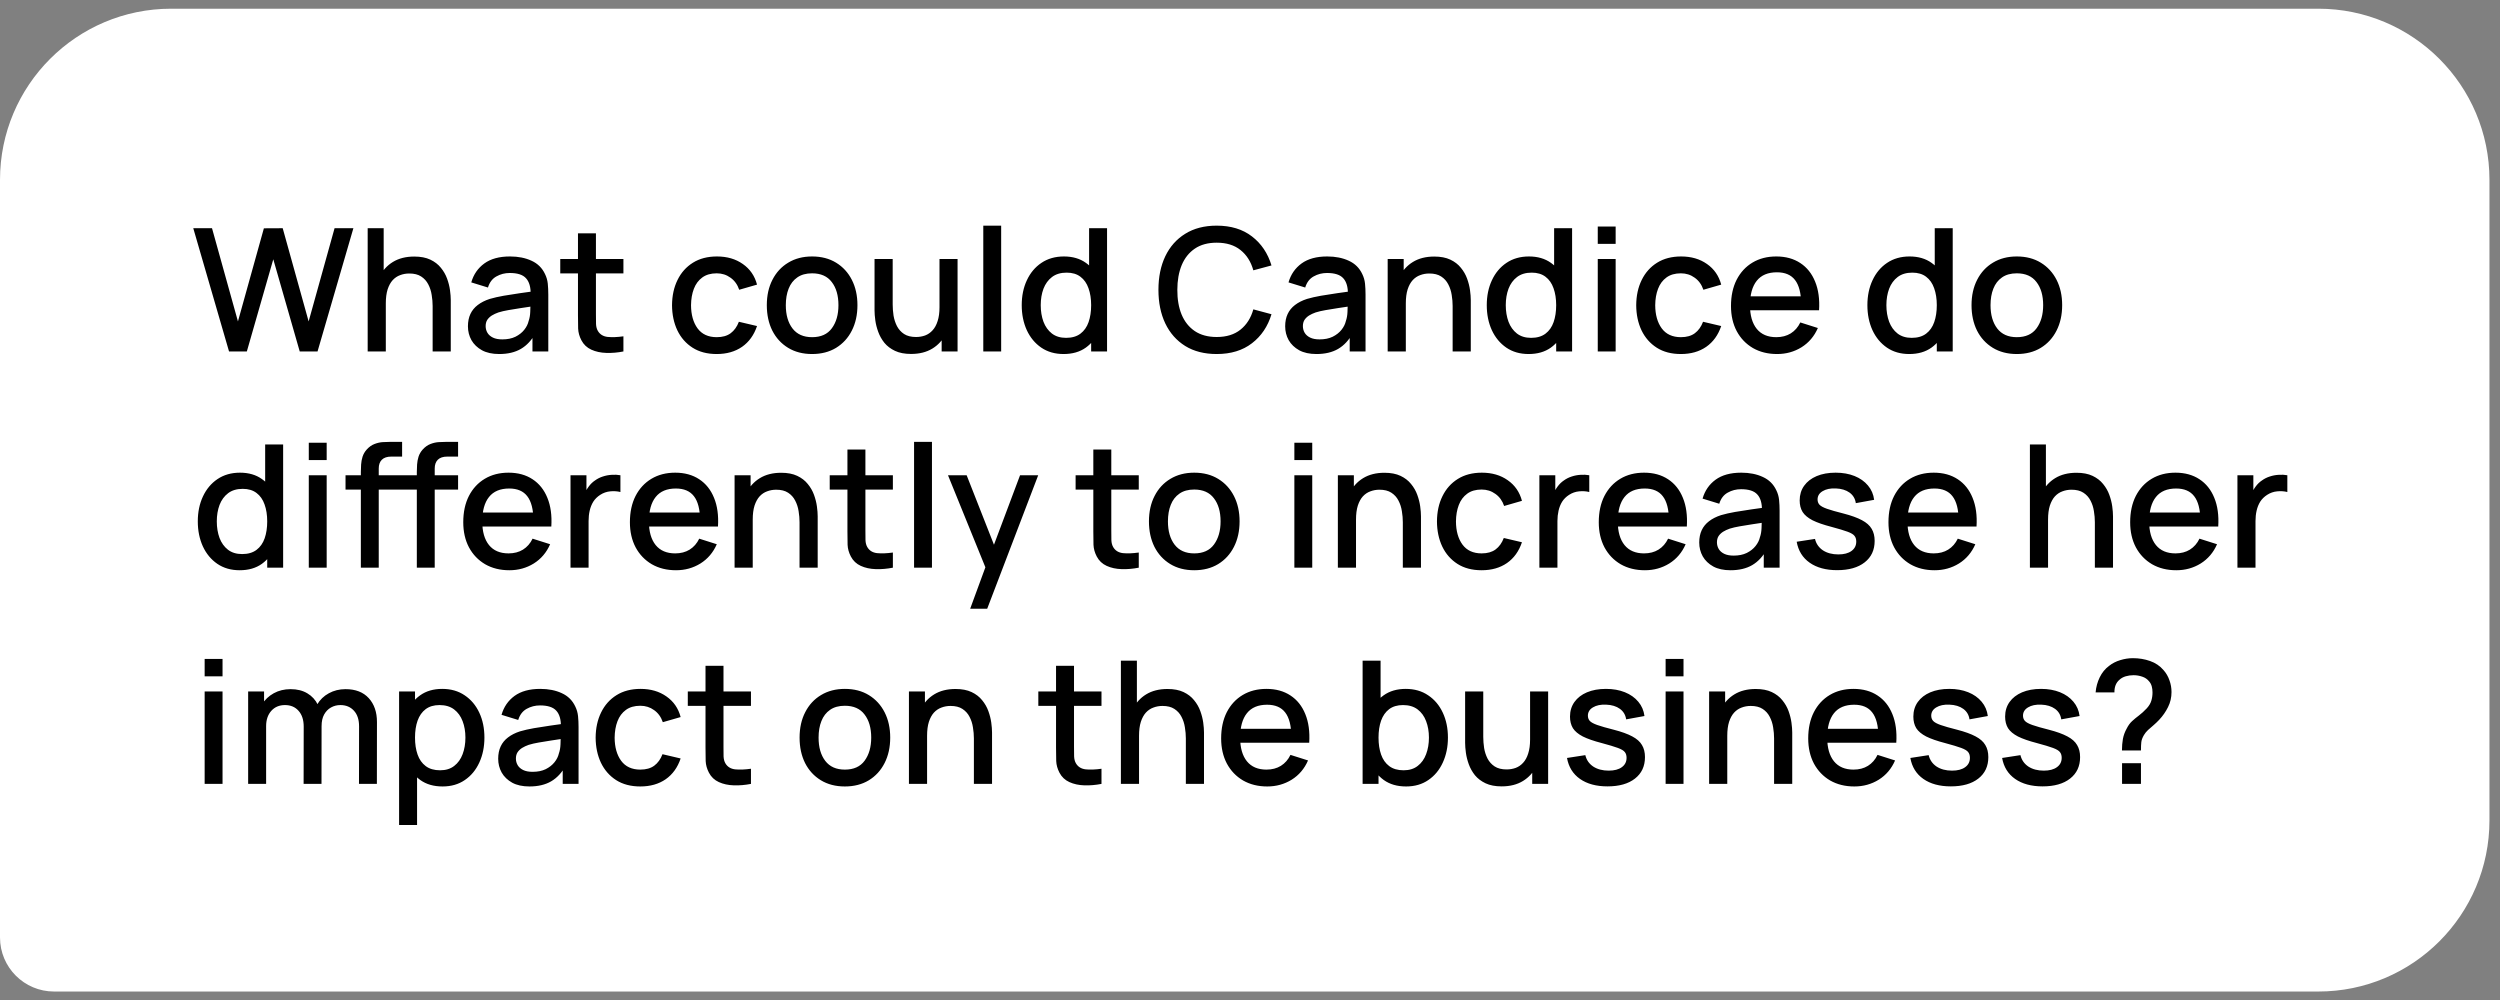
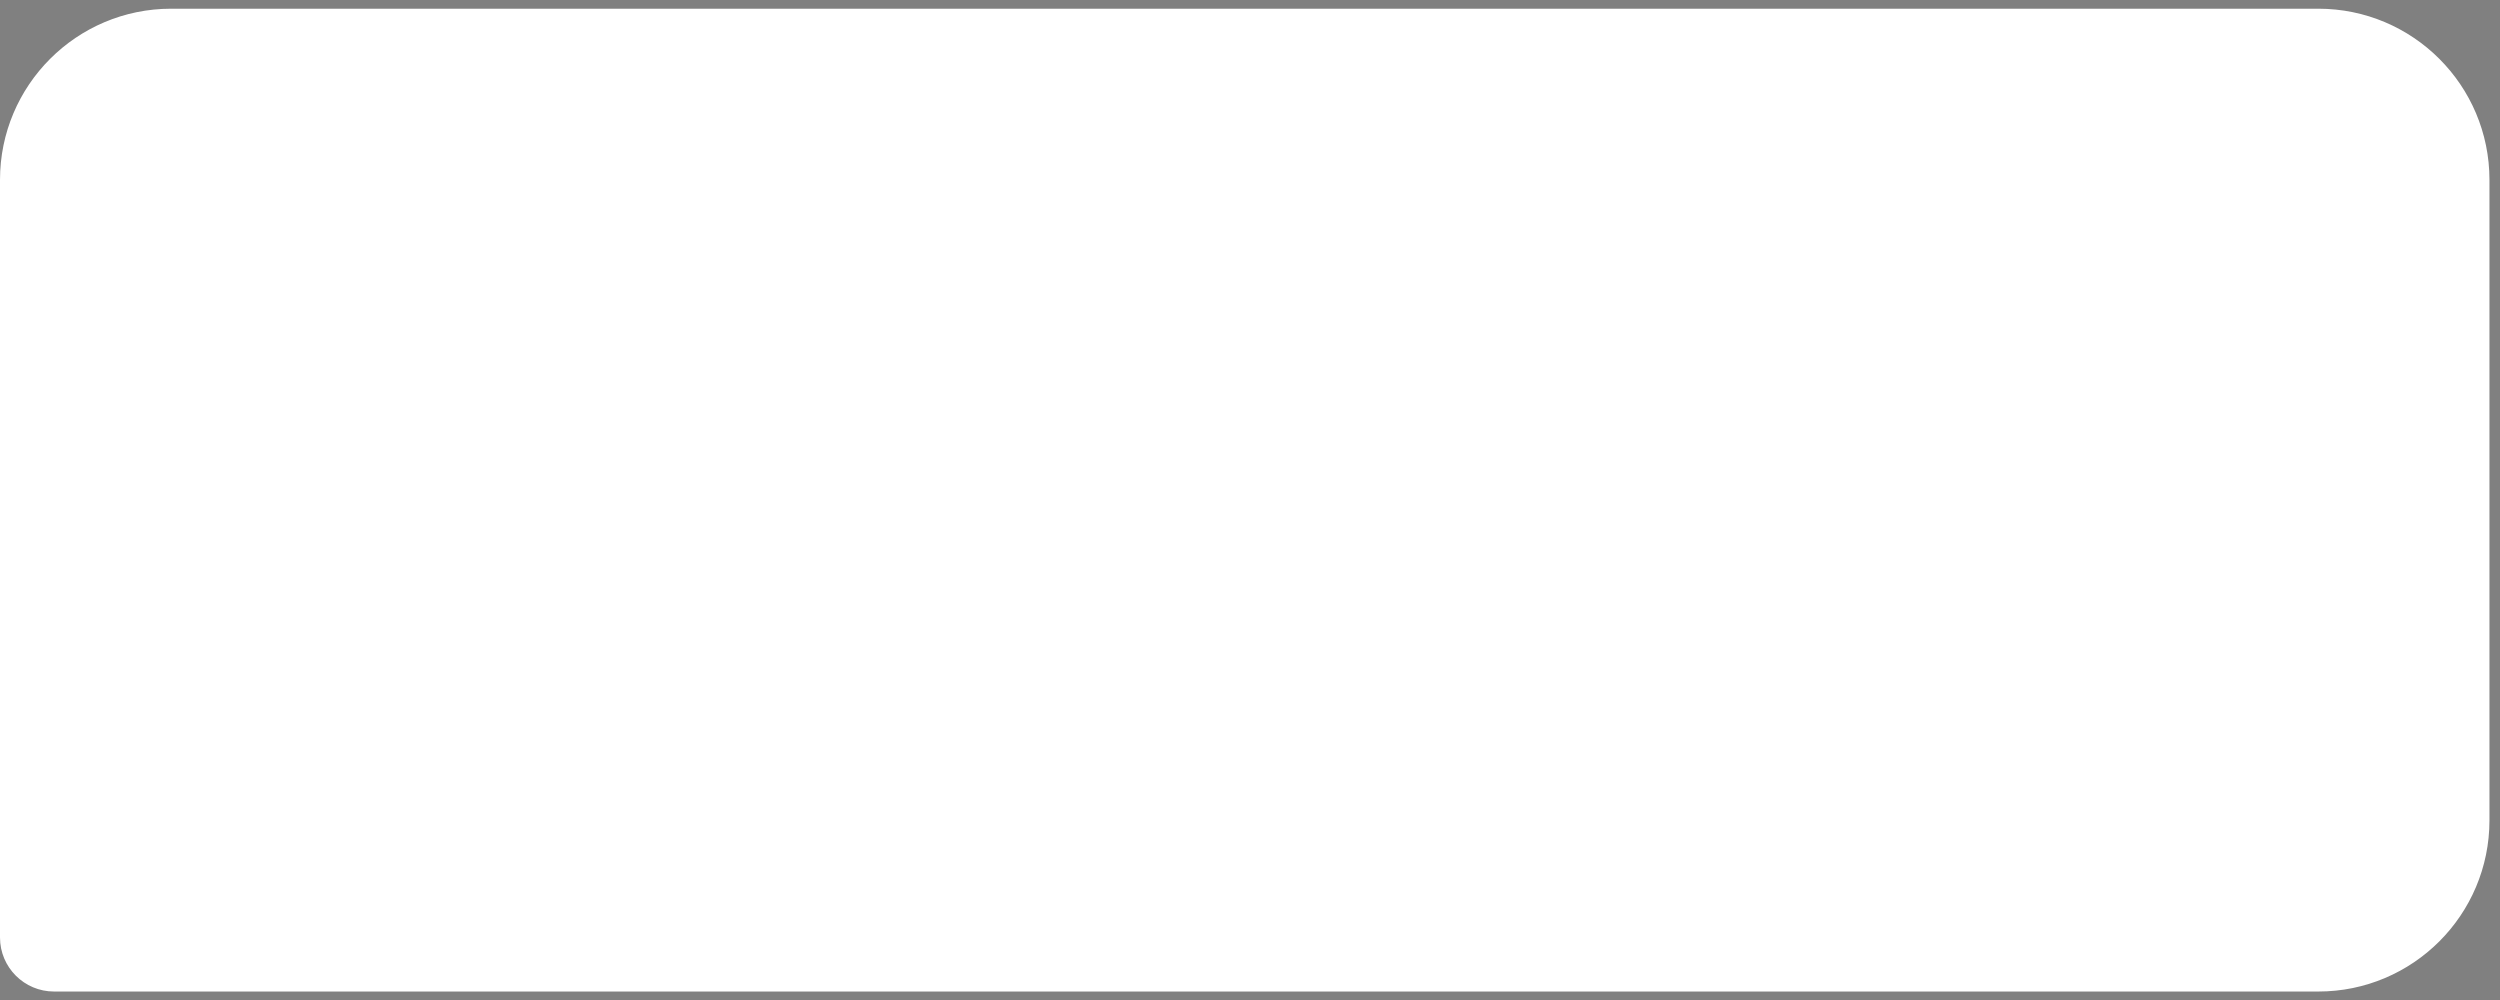
<svg xmlns="http://www.w3.org/2000/svg" width="185" height="74" viewBox="0 0 185 74" fill="none">
  <rect x="0" y="0" width="185" height="74" fill="#808080" stroke="none" />
  <path d="M0 13.311C0 6.315 5.671 0.644 12.667 0.644H171.553C178.549 0.644 184.22 6.315 184.22 13.311V60.706C184.22 67.702 178.549 73.373 171.553 73.373H4C1.791 73.373 0 71.582 0 69.373V13.311Z" fill="white" />
-   <path d="M16.949 26.008L14.302 16.888H15.689L17.608 23.785L19.527 16.895L20.92 16.888L22.839 23.785L24.758 16.888H26.151L23.498 26.008H22.18L20.223 19.187L18.266 26.008H16.949ZM32.015 26.008V22.645C32.015 22.379 31.991 22.107 31.945 21.828C31.903 21.545 31.818 21.284 31.692 21.043C31.569 20.802 31.394 20.608 31.166 20.46C30.942 20.312 30.649 20.239 30.286 20.239C30.049 20.239 29.825 20.279 29.614 20.359C29.403 20.435 29.217 20.559 29.057 20.733C28.901 20.906 28.776 21.134 28.683 21.417C28.595 21.7 28.55 22.044 28.55 22.449L27.727 22.139C27.727 21.518 27.843 20.971 28.075 20.498C28.308 20.021 28.641 19.65 29.076 19.384C29.511 19.118 30.037 18.985 30.653 18.985C31.126 18.985 31.523 19.061 31.844 19.213C32.164 19.365 32.424 19.565 32.623 19.814C32.825 20.059 32.979 20.327 33.085 20.619C33.191 20.91 33.262 21.195 33.3 21.474C33.338 21.752 33.357 21.997 33.357 22.208V26.008H32.015ZM27.208 26.008V16.888H28.392V21.809H28.55V26.008H27.208ZM36.939 26.198C36.432 26.198 36.008 26.105 35.666 25.92C35.324 25.73 35.064 25.48 34.887 25.172C34.714 24.86 34.627 24.518 34.627 24.146C34.627 23.8 34.688 23.496 34.811 23.234C34.933 22.973 35.115 22.751 35.355 22.569C35.596 22.384 35.892 22.234 36.242 22.12C36.546 22.031 36.89 21.953 37.274 21.885C37.658 21.818 38.062 21.754 38.484 21.695C38.91 21.636 39.333 21.577 39.751 21.518L39.269 21.784C39.278 21.248 39.164 20.851 38.927 20.593C38.695 20.331 38.294 20.201 37.724 20.201C37.365 20.201 37.036 20.285 36.736 20.454C36.436 20.619 36.227 20.893 36.109 21.277L34.874 20.897C35.043 20.31 35.364 19.844 35.837 19.498C36.314 19.151 36.947 18.978 37.737 18.978C38.349 18.978 38.881 19.084 39.333 19.295C39.789 19.502 40.122 19.831 40.333 20.283C40.443 20.507 40.511 20.743 40.536 20.992C40.561 21.241 40.574 21.509 40.574 21.797V26.008H39.402V24.444L39.63 24.647C39.347 25.17 38.986 25.561 38.547 25.818C38.112 26.072 37.576 26.198 36.939 26.198ZM37.173 25.115C37.549 25.115 37.872 25.05 38.142 24.919C38.412 24.784 38.63 24.613 38.794 24.406C38.959 24.199 39.067 23.984 39.117 23.76C39.189 23.557 39.229 23.329 39.238 23.076C39.25 22.823 39.257 22.62 39.257 22.468L39.687 22.626C39.269 22.69 38.889 22.747 38.547 22.797C38.205 22.848 37.895 22.899 37.616 22.949C37.342 22.996 37.097 23.053 36.882 23.12C36.7 23.184 36.538 23.26 36.394 23.348C36.255 23.437 36.143 23.545 36.058 23.671C35.978 23.798 35.938 23.952 35.938 24.134C35.938 24.311 35.982 24.476 36.071 24.628C36.16 24.775 36.295 24.894 36.476 24.982C36.658 25.071 36.89 25.115 37.173 25.115ZM46.133 26.008C45.702 26.093 45.28 26.129 44.866 26.116C44.452 26.103 44.083 26.023 43.758 25.875C43.432 25.727 43.188 25.495 43.023 25.179C42.875 24.896 42.795 24.609 42.782 24.317C42.774 24.022 42.77 23.688 42.77 23.317V17.268H44.099V23.253C44.099 23.528 44.102 23.766 44.106 23.969C44.114 24.172 44.159 24.343 44.239 24.482C44.391 24.744 44.632 24.894 44.961 24.932C45.294 24.965 45.685 24.951 46.133 24.887V26.008ZM41.459 20.232V19.168H46.133V20.232H41.459ZM53.036 26.198C52.336 26.198 51.74 26.042 51.251 25.73C50.761 25.417 50.385 24.989 50.123 24.444C49.866 23.899 49.735 23.281 49.73 22.588C49.735 21.883 49.87 21.26 50.136 20.72C50.402 20.175 50.782 19.749 51.276 19.441C51.77 19.132 52.363 18.978 53.056 18.978C53.803 18.978 54.44 19.164 54.968 19.536C55.5 19.907 55.851 20.416 56.02 21.062L54.702 21.442C54.571 21.058 54.356 20.76 54.056 20.549C53.761 20.334 53.421 20.226 53.036 20.226C52.602 20.226 52.245 20.329 51.966 20.536C51.688 20.739 51.481 21.018 51.346 21.372C51.21 21.727 51.141 22.132 51.136 22.588C51.141 23.293 51.301 23.863 51.618 24.298C51.939 24.733 52.412 24.951 53.036 24.951C53.463 24.951 53.807 24.854 54.069 24.659C54.335 24.461 54.538 24.178 54.677 23.811L56.02 24.127C55.796 24.794 55.426 25.307 54.911 25.666C54.396 26.021 53.771 26.198 53.036 26.198ZM60.094 26.198C59.41 26.198 58.817 26.044 58.315 25.736C57.812 25.428 57.424 25.003 57.15 24.463C56.879 23.918 56.744 23.291 56.744 22.582C56.744 21.868 56.883 21.241 57.162 20.701C57.441 20.156 57.831 19.734 58.334 19.434C58.836 19.13 59.423 18.978 60.094 18.978C60.779 18.978 61.372 19.132 61.874 19.441C62.377 19.749 62.765 20.173 63.039 20.714C63.314 21.254 63.451 21.877 63.451 22.582C63.451 23.296 63.312 23.925 63.033 24.469C62.759 25.01 62.37 25.434 61.868 25.742C61.365 26.046 60.774 26.198 60.094 26.198ZM60.094 24.951C60.749 24.951 61.237 24.731 61.557 24.292C61.883 23.849 62.045 23.279 62.045 22.582C62.045 21.868 61.88 21.298 61.551 20.872C61.226 20.441 60.74 20.226 60.094 20.226C59.651 20.226 59.286 20.327 58.999 20.53C58.712 20.728 58.498 21.005 58.359 21.36C58.22 21.71 58.15 22.117 58.15 22.582C58.15 23.3 58.315 23.874 58.644 24.305C58.974 24.735 59.457 24.951 60.094 24.951ZM67.421 26.192C66.948 26.192 66.551 26.116 66.23 25.964C65.909 25.812 65.647 25.613 65.445 25.369C65.246 25.119 65.094 24.849 64.989 24.558C64.883 24.267 64.811 23.982 64.773 23.703C64.735 23.424 64.716 23.179 64.716 22.968V19.168H66.059V22.531C66.059 22.797 66.08 23.072 66.122 23.355C66.169 23.633 66.253 23.893 66.376 24.134C66.502 24.374 66.677 24.569 66.901 24.716C67.129 24.864 67.425 24.938 67.788 24.938C68.024 24.938 68.248 24.9 68.459 24.824C68.67 24.744 68.854 24.617 69.01 24.444C69.171 24.271 69.295 24.043 69.384 23.76C69.477 23.477 69.523 23.133 69.523 22.728L70.347 23.038C70.347 23.659 70.231 24.207 69.998 24.685C69.766 25.157 69.433 25.527 68.998 25.793C68.563 26.059 68.037 26.192 67.421 26.192ZM69.682 26.008V24.032H69.523V19.168H70.86V26.008H69.682ZM72.763 26.008V16.698H74.086V26.008H72.763ZM78.705 26.198C78.068 26.198 77.517 26.04 77.052 25.723C76.592 25.407 76.235 24.976 75.982 24.431C75.733 23.882 75.608 23.266 75.608 22.582C75.608 21.894 75.735 21.279 75.988 20.739C76.241 20.194 76.6 19.766 77.065 19.453C77.533 19.137 78.089 18.978 78.731 18.978C79.376 18.978 79.919 19.137 80.358 19.453C80.802 19.766 81.135 20.194 81.359 20.739C81.587 21.284 81.701 21.898 81.701 22.582C81.701 23.266 81.587 23.88 81.359 24.425C81.131 24.97 80.795 25.402 80.352 25.723C79.909 26.04 79.36 26.198 78.705 26.198ZM78.889 25.001C79.324 25.001 79.678 24.898 79.953 24.691C80.227 24.484 80.428 24.199 80.555 23.836C80.681 23.473 80.745 23.055 80.745 22.582C80.745 22.109 80.679 21.691 80.548 21.328C80.421 20.965 80.223 20.682 79.953 20.479C79.687 20.277 79.347 20.175 78.933 20.175C78.494 20.175 78.133 20.283 77.85 20.498C77.567 20.714 77.356 21.003 77.217 21.366C77.082 21.729 77.014 22.134 77.014 22.582C77.014 23.034 77.082 23.443 77.217 23.811C77.356 24.174 77.563 24.463 77.837 24.678C78.116 24.894 78.467 25.001 78.889 25.001ZM80.745 26.008V21.087H80.593V16.888H81.922V26.008H80.745ZM90.037 26.198C89.125 26.198 88.348 26 87.706 25.603C87.064 25.202 86.572 24.645 86.23 23.931C85.892 23.217 85.724 22.39 85.724 21.448C85.724 20.507 85.892 19.679 86.23 18.966C86.572 18.252 87.064 17.697 87.706 17.3C88.348 16.899 89.125 16.698 90.037 16.698C91.088 16.698 91.958 16.964 92.646 17.496C93.338 18.028 93.82 18.744 94.09 19.643L92.747 20.004C92.57 19.367 92.253 18.866 91.797 18.503C91.346 18.14 90.759 17.959 90.037 17.959C89.391 17.959 88.852 18.104 88.422 18.396C87.991 18.687 87.666 19.094 87.446 19.618C87.231 20.142 87.123 20.752 87.123 21.448C87.119 22.145 87.225 22.755 87.44 23.279C87.659 23.802 87.985 24.21 88.415 24.501C88.85 24.792 89.391 24.938 90.037 24.938C90.759 24.938 91.346 24.756 91.797 24.393C92.253 24.026 92.57 23.526 92.747 22.892L94.09 23.253C93.82 24.153 93.338 24.868 92.646 25.4C91.958 25.932 91.088 26.198 90.037 26.198ZM97.415 26.198C96.908 26.198 96.484 26.105 96.142 25.92C95.8 25.73 95.54 25.48 95.363 25.172C95.189 24.86 95.103 24.518 95.103 24.146C95.103 23.8 95.164 23.496 95.287 23.234C95.409 22.973 95.591 22.751 95.831 22.569C96.072 22.384 96.368 22.234 96.718 22.12C97.022 22.031 97.366 21.953 97.75 21.885C98.135 21.818 98.538 21.754 98.96 21.695C99.386 21.636 99.809 21.577 100.227 21.518L99.745 21.784C99.754 21.248 99.64 20.851 99.403 20.593C99.171 20.331 98.77 20.201 98.2 20.201C97.841 20.201 97.512 20.285 97.212 20.454C96.912 20.619 96.703 20.893 96.585 21.277L95.35 20.897C95.519 20.31 95.84 19.844 96.313 19.498C96.79 19.151 97.423 18.978 98.213 18.978C98.825 18.978 99.357 19.084 99.809 19.295C100.265 19.502 100.598 19.831 100.809 20.283C100.919 20.507 100.987 20.743 101.012 20.992C101.037 21.241 101.05 21.509 101.05 21.797V26.008H99.878V24.444L100.106 24.647C99.823 25.17 99.462 25.561 99.023 25.818C98.588 26.072 98.052 26.198 97.415 26.198ZM97.649 25.115C98.025 25.115 98.348 25.05 98.618 24.919C98.888 24.784 99.106 24.613 99.27 24.406C99.435 24.199 99.543 23.984 99.593 23.76C99.665 23.557 99.705 23.329 99.714 23.076C99.726 22.823 99.733 22.62 99.733 22.468L100.163 22.626C99.745 22.69 99.365 22.747 99.023 22.797C98.681 22.848 98.371 22.899 98.092 22.949C97.818 22.996 97.573 23.053 97.358 23.12C97.176 23.184 97.013 23.26 96.87 23.348C96.731 23.437 96.619 23.545 96.534 23.671C96.454 23.798 96.414 23.952 96.414 24.134C96.414 24.311 96.458 24.476 96.547 24.628C96.636 24.775 96.771 24.894 96.952 24.982C97.134 25.071 97.366 25.115 97.649 25.115ZM107.495 26.008V22.645C107.495 22.379 107.472 22.107 107.426 21.828C107.383 21.545 107.299 21.284 107.172 21.043C107.05 20.802 106.875 20.608 106.647 20.46C106.423 20.312 106.129 20.239 105.766 20.239C105.53 20.239 105.306 20.279 105.095 20.359C104.884 20.435 104.698 20.559 104.538 20.733C104.381 20.906 104.257 21.134 104.164 21.417C104.075 21.7 104.031 22.044 104.031 22.449L103.208 22.139C103.208 21.518 103.324 20.971 103.556 20.498C103.788 20.021 104.122 19.65 104.557 19.384C104.991 19.118 105.517 18.985 106.134 18.985C106.606 18.985 107.003 19.061 107.324 19.213C107.645 19.365 107.905 19.565 108.103 19.814C108.306 20.059 108.46 20.327 108.566 20.619C108.671 20.91 108.743 21.195 108.781 21.474C108.819 21.752 108.838 21.997 108.838 22.208V26.008H107.495ZM102.688 26.008V19.168H103.873V21.144H104.031V26.008H102.688ZM113.118 26.198C112.48 26.198 111.929 26.04 111.465 25.723C111.005 25.407 110.648 24.976 110.395 24.431C110.145 23.882 110.021 23.266 110.021 22.582C110.021 21.894 110.148 21.279 110.401 20.739C110.654 20.194 111.013 19.766 111.478 19.453C111.946 19.137 112.502 18.978 113.143 18.978C113.789 18.978 114.332 19.137 114.771 19.453C115.214 19.766 115.548 20.194 115.772 20.739C116 21.284 116.114 21.898 116.114 22.582C116.114 23.266 116 23.88 115.772 24.425C115.544 24.97 115.208 25.402 114.765 25.723C114.321 26.04 113.772 26.198 113.118 26.198ZM113.302 25.001C113.737 25.001 114.091 24.898 114.366 24.691C114.64 24.484 114.841 24.199 114.967 23.836C115.094 23.473 115.157 23.055 115.157 22.582C115.157 22.109 115.092 21.691 114.961 21.328C114.834 20.965 114.636 20.682 114.366 20.479C114.1 20.277 113.76 20.175 113.346 20.175C112.907 20.175 112.546 20.283 112.263 20.498C111.98 20.714 111.769 21.003 111.63 21.366C111.495 21.729 111.427 22.134 111.427 22.582C111.427 23.034 111.495 23.443 111.63 23.811C111.769 24.174 111.976 24.463 112.25 24.678C112.529 24.894 112.879 25.001 113.302 25.001ZM115.157 26.008V21.087H115.005V16.888H116.335V26.008H115.157ZM118.234 18.047V16.762H119.558V18.047H118.234ZM118.234 26.008V19.168H119.558V26.008H118.234ZM124.386 26.198C123.685 26.198 123.089 26.042 122.6 25.73C122.11 25.417 121.734 24.989 121.472 24.444C121.215 23.899 121.084 23.281 121.08 22.588C121.084 21.883 121.219 21.26 121.485 20.72C121.751 20.175 122.131 19.749 122.625 19.441C123.119 19.132 123.712 18.978 124.405 18.978C125.152 18.978 125.789 19.164 126.317 19.536C126.849 19.907 127.2 20.416 127.369 21.062L126.051 21.442C125.92 21.058 125.705 20.76 125.405 20.549C125.11 20.334 124.77 20.226 124.386 20.226C123.951 20.226 123.594 20.329 123.315 20.536C123.037 20.739 122.83 21.018 122.695 21.372C122.559 21.727 122.49 22.132 122.486 22.588C122.49 23.293 122.65 23.863 122.967 24.298C123.288 24.733 123.761 24.951 124.386 24.951C124.812 24.951 125.156 24.854 125.418 24.659C125.684 24.461 125.887 24.178 126.026 23.811L127.369 24.127C127.145 24.794 126.775 25.307 126.26 25.666C125.745 26.021 125.12 26.198 124.386 26.198ZM131.507 26.198C130.827 26.198 130.23 26.05 129.715 25.755C129.204 25.455 128.805 25.039 128.518 24.507C128.235 23.971 128.093 23.35 128.093 22.645C128.093 21.898 128.233 21.25 128.511 20.701C128.794 20.152 129.187 19.728 129.689 19.428C130.192 19.128 130.776 18.978 131.444 18.978C132.14 18.978 132.733 19.141 133.223 19.466C133.713 19.787 134.078 20.245 134.319 20.84C134.564 21.436 134.661 22.143 134.61 22.962H133.287V22.481C133.278 21.687 133.126 21.1 132.831 20.72C132.539 20.34 132.094 20.15 131.494 20.15C130.831 20.15 130.333 20.359 130 20.777C129.666 21.195 129.499 21.799 129.499 22.588C129.499 23.34 129.666 23.922 130 24.336C130.333 24.746 130.814 24.951 131.444 24.951C131.857 24.951 132.214 24.858 132.514 24.672C132.818 24.482 133.054 24.212 133.223 23.861L134.522 24.273C134.256 24.885 133.852 25.36 133.312 25.698C132.771 26.032 132.17 26.198 131.507 26.198ZM129.069 22.962V21.93H133.952V22.962H129.069ZM141.284 26.198C140.646 26.198 140.095 26.04 139.631 25.723C139.171 25.407 138.814 24.976 138.561 24.431C138.312 23.882 138.187 23.266 138.187 22.582C138.187 21.894 138.314 21.279 138.567 20.739C138.82 20.194 139.179 19.766 139.644 19.453C140.112 19.137 140.668 18.978 141.309 18.978C141.955 18.978 142.498 19.137 142.937 19.453C143.38 19.766 143.714 20.194 143.938 20.739C144.166 21.284 144.28 21.898 144.28 22.582C144.28 23.266 144.166 23.88 143.938 24.425C143.71 24.97 143.374 25.402 142.931 25.723C142.487 26.04 141.938 26.198 141.284 26.198ZM141.468 25.001C141.903 25.001 142.257 24.898 142.532 24.691C142.806 24.484 143.007 24.199 143.133 23.836C143.26 23.473 143.323 23.055 143.323 22.582C143.323 22.109 143.258 21.691 143.127 21.328C143 20.965 142.802 20.682 142.532 20.479C142.266 20.277 141.926 20.175 141.512 20.175C141.073 20.175 140.712 20.283 140.429 20.498C140.146 20.714 139.935 21.003 139.796 21.366C139.661 21.729 139.593 22.134 139.593 22.582C139.593 23.034 139.661 23.443 139.796 23.811C139.935 24.174 140.142 24.463 140.416 24.678C140.695 24.894 141.045 25.001 141.468 25.001ZM143.323 26.008V21.087H143.171V16.888H144.501V26.008H143.323ZM149.244 26.198C148.56 26.198 147.967 26.044 147.464 25.736C146.962 25.428 146.573 25.003 146.299 24.463C146.029 23.918 145.893 23.291 145.893 22.582C145.893 21.868 146.033 21.241 146.311 20.701C146.59 20.156 146.981 19.734 147.483 19.434C147.986 19.13 148.572 18.978 149.244 18.978C149.928 18.978 150.521 19.132 151.023 19.441C151.526 19.749 151.914 20.173 152.189 20.714C152.463 21.254 152.6 21.877 152.6 22.582C152.6 23.296 152.461 23.925 152.182 24.469C151.908 25.01 151.52 25.434 151.017 25.742C150.515 26.046 149.924 26.198 149.244 26.198ZM149.244 24.951C149.898 24.951 150.386 24.731 150.707 24.292C151.032 23.849 151.194 23.279 151.194 22.582C151.194 21.868 151.03 21.298 150.7 20.872C150.375 20.441 149.89 20.226 149.244 20.226C148.8 20.226 148.435 20.327 148.148 20.53C147.861 20.728 147.648 21.005 147.508 21.36C147.369 21.71 147.299 22.117 147.299 22.582C147.299 23.3 147.464 23.874 147.793 24.305C148.123 24.735 148.606 24.951 149.244 24.951ZM17.734 42.198C17.097 42.198 16.546 42.04 16.081 41.723C15.621 41.407 15.264 40.976 15.011 40.431C14.762 39.882 14.637 39.266 14.637 38.582C14.637 37.894 14.764 37.279 15.017 36.739C15.271 36.194 15.63 35.766 16.094 35.453C16.563 35.137 17.118 34.978 17.76 34.978C18.406 34.978 18.948 35.137 19.387 35.453C19.831 35.766 20.164 36.194 20.388 36.739C20.616 37.284 20.73 37.898 20.73 38.582C20.73 39.266 20.616 39.88 20.388 40.425C20.16 40.97 19.824 41.402 19.381 41.723C18.938 42.04 18.389 42.198 17.734 42.198ZM17.918 41.001C18.353 41.001 18.707 40.898 18.982 40.691C19.256 40.484 19.457 40.199 19.584 39.836C19.71 39.473 19.774 39.055 19.774 38.582C19.774 38.109 19.708 37.691 19.577 37.328C19.451 36.965 19.252 36.682 18.982 36.479C18.716 36.277 18.376 36.175 17.962 36.175C17.523 36.175 17.162 36.283 16.879 36.498C16.596 36.714 16.385 37.003 16.246 37.366C16.111 37.729 16.043 38.134 16.043 38.582C16.043 39.034 16.111 39.443 16.246 39.811C16.385 40.174 16.592 40.463 16.867 40.678C17.145 40.894 17.496 41.001 17.918 41.001ZM19.774 42.008V37.087H19.622V32.888H20.952V42.008H19.774ZM22.85 34.047V32.762H24.174V34.047H22.85ZM22.85 42.008V35.168H24.174V42.008H22.85ZM26.703 42.008V34.928C26.703 34.755 26.709 34.571 26.722 34.377C26.735 34.178 26.77 33.984 26.83 33.794C26.893 33.6 26.996 33.422 27.14 33.262C27.313 33.072 27.503 32.937 27.71 32.857C27.917 32.776 28.122 32.73 28.324 32.717C28.531 32.705 28.721 32.698 28.894 32.698H29.756V33.788H28.958C28.645 33.788 28.411 33.866 28.255 34.022C28.103 34.174 28.027 34.391 28.027 34.674V42.008H26.703ZM25.569 36.232V35.168H29.756V36.232H25.569ZM30.845 42.008V34.928C30.845 34.755 30.851 34.571 30.864 34.377C30.877 34.178 30.913 33.984 30.972 33.794C31.035 33.6 31.138 33.422 31.282 33.262C31.455 33.072 31.645 32.937 31.852 32.857C32.059 32.776 32.264 32.73 32.466 32.717C32.673 32.705 32.863 32.698 33.036 32.698H33.898V33.788H33.1C32.787 33.788 32.553 33.866 32.397 34.022C32.245 34.174 32.169 34.391 32.169 34.674V42.008H30.845ZM29.711 36.232V35.168H33.898V36.232H29.711ZM37.694 42.198C37.014 42.198 36.417 42.05 35.902 41.755C35.391 41.455 34.992 41.039 34.705 40.507C34.422 39.971 34.281 39.35 34.281 38.645C34.281 37.898 34.42 37.25 34.699 36.701C34.981 36.152 35.374 35.728 35.877 35.428C36.379 35.128 36.964 34.978 37.631 34.978C38.328 34.978 38.921 35.141 39.411 35.466C39.9 35.787 40.266 36.245 40.506 36.84C40.751 37.436 40.848 38.143 40.798 38.962H39.474V38.481C39.465 37.687 39.313 37.1 39.018 36.72C38.727 36.34 38.281 36.15 37.682 36.15C37.019 36.15 36.52 36.359 36.187 36.777C35.853 37.195 35.687 37.799 35.687 38.588C35.687 39.34 35.853 39.922 36.187 40.336C36.52 40.746 37.002 40.951 37.631 40.951C38.045 40.951 38.401 40.858 38.701 40.672C39.005 40.482 39.242 40.212 39.411 39.861L40.709 40.273C40.443 40.885 40.04 41.36 39.499 41.698C38.959 42.032 38.357 42.198 37.694 42.198ZM35.256 38.962V37.93H40.139V38.962H35.256ZM42.218 42.008V35.168H43.397V36.828L43.232 36.612C43.316 36.393 43.426 36.192 43.561 36.011C43.696 35.825 43.852 35.673 44.03 35.555C44.203 35.428 44.395 35.331 44.606 35.263C44.822 35.191 45.041 35.149 45.265 35.137C45.489 35.12 45.704 35.13 45.911 35.168V36.41C45.687 36.35 45.438 36.334 45.163 36.359C44.893 36.384 44.644 36.471 44.416 36.619C44.201 36.758 44.03 36.927 43.903 37.125C43.781 37.324 43.692 37.545 43.637 37.79C43.582 38.031 43.555 38.286 43.555 38.557V42.008H42.218ZM50.027 42.198C49.347 42.198 48.75 42.05 48.235 41.755C47.724 41.455 47.325 41.039 47.038 40.507C46.755 39.971 46.613 39.35 46.613 38.645C46.613 37.898 46.753 37.25 47.031 36.701C47.314 36.152 47.707 35.728 48.209 35.428C48.712 35.128 49.297 34.978 49.964 34.978C50.66 34.978 51.254 35.141 51.743 35.466C52.233 35.787 52.598 36.245 52.839 36.84C53.084 37.436 53.181 38.143 53.13 38.962H51.807V38.481C51.798 37.687 51.646 37.1 51.351 36.72C51.059 36.34 50.614 36.15 50.014 36.15C49.351 36.15 48.853 36.359 48.52 36.777C48.186 37.195 48.019 37.799 48.019 38.588C48.019 39.34 48.186 39.922 48.52 40.336C48.853 40.746 49.334 40.951 49.964 40.951C50.377 40.951 50.734 40.858 51.034 40.672C51.338 40.482 51.574 40.212 51.743 39.861L53.042 40.273C52.776 40.885 52.372 41.36 51.832 41.698C51.291 42.032 50.69 42.198 50.027 42.198ZM47.589 38.962V37.93H52.472V38.962H47.589ZM59.166 42.008V38.645C59.166 38.379 59.143 38.107 59.097 37.828C59.054 37.545 58.97 37.284 58.843 37.043C58.721 36.802 58.546 36.608 58.318 36.46C58.094 36.312 57.8 36.239 57.437 36.239C57.201 36.239 56.977 36.279 56.766 36.359C56.555 36.435 56.369 36.559 56.209 36.733C56.053 36.906 55.928 37.134 55.835 37.417C55.746 37.7 55.702 38.044 55.702 38.449L54.879 38.139C54.879 37.518 54.995 36.971 55.227 36.498C55.459 36.021 55.793 35.65 56.228 35.384C56.663 35.118 57.188 34.985 57.805 34.985C58.278 34.985 58.675 35.061 58.995 35.213C59.316 35.365 59.576 35.565 59.774 35.814C59.977 36.059 60.131 36.327 60.237 36.619C60.342 36.91 60.414 37.195 60.452 37.474C60.49 37.752 60.509 37.997 60.509 38.208V42.008H59.166ZM54.359 42.008V35.168H55.544V37.144H55.702V42.008H54.359ZM66.073 42.008C65.642 42.093 65.22 42.129 64.806 42.116C64.392 42.103 64.023 42.023 63.698 41.875C63.373 41.727 63.128 41.495 62.963 41.179C62.815 40.896 62.735 40.609 62.722 40.317C62.714 40.022 62.71 39.688 62.71 39.317V33.268H64.04V39.253C64.04 39.528 64.042 39.766 64.046 39.969C64.054 40.172 64.099 40.343 64.179 40.482C64.331 40.744 64.572 40.894 64.901 40.932C65.235 40.965 65.625 40.951 66.073 40.887V42.008ZM61.399 36.232V35.168H66.073V36.232H61.399ZM67.641 42.008V32.698H68.965V42.008H67.641ZM71.792 45.048L73.115 41.445L73.134 42.509L70.151 35.168H71.532L73.761 40.837H73.356L75.484 35.168H76.827L73.052 45.048H71.792ZM84.269 42.008C83.838 42.093 83.416 42.129 83.002 42.116C82.588 42.103 82.219 42.023 81.894 41.875C81.569 41.727 81.324 41.495 81.159 41.179C81.011 40.896 80.931 40.609 80.918 40.317C80.91 40.022 80.906 39.688 80.906 39.317V33.268H82.236V39.253C82.236 39.528 82.238 39.766 82.242 39.969C82.25 40.172 82.295 40.343 82.375 40.482C82.527 40.744 82.768 40.894 83.097 40.932C83.431 40.965 83.821 40.951 84.269 40.887V42.008ZM79.595 36.232V35.168H84.269V36.232H79.595ZM88.372 42.198C87.688 42.198 87.095 42.044 86.592 41.736C86.09 41.428 85.701 41.003 85.427 40.463C85.157 39.918 85.022 39.291 85.022 38.582C85.022 37.868 85.161 37.241 85.439 36.701C85.718 36.156 86.109 35.734 86.611 35.434C87.114 35.13 87.701 34.978 88.372 34.978C89.056 34.978 89.649 35.132 90.152 35.441C90.654 35.749 91.042 36.173 91.317 36.714C91.591 37.254 91.729 37.877 91.729 38.582C91.729 39.295 91.589 39.925 91.311 40.469C91.036 41.01 90.648 41.434 90.145 41.742C89.643 42.046 89.052 42.198 88.372 42.198ZM88.372 40.951C89.026 40.951 89.514 40.731 89.835 40.292C90.16 39.849 90.323 39.279 90.323 38.582C90.323 37.868 90.158 37.298 89.829 36.872C89.503 36.441 89.018 36.226 88.372 36.226C87.929 36.226 87.563 36.327 87.276 36.53C86.989 36.728 86.776 37.005 86.636 37.36C86.497 37.71 86.427 38.117 86.427 38.582C86.427 39.3 86.592 39.874 86.921 40.305C87.251 40.735 87.734 40.951 88.372 40.951ZM95.783 34.047V32.762H97.106V34.047H95.783ZM95.783 42.008V35.168H97.106V42.008H95.783ZM103.809 42.008V38.645C103.809 38.379 103.786 38.107 103.739 37.828C103.697 37.545 103.613 37.284 103.486 37.043C103.364 36.802 103.188 36.608 102.96 36.46C102.737 36.312 102.443 36.239 102.08 36.239C101.844 36.239 101.62 36.279 101.409 36.359C101.198 36.435 101.012 36.559 100.851 36.733C100.695 36.906 100.571 37.134 100.478 37.417C100.389 37.7 100.345 38.044 100.345 38.449L99.521 38.139C99.521 37.518 99.638 36.971 99.87 36.498C100.102 36.021 100.435 35.65 100.87 35.384C101.305 35.118 101.831 34.985 102.447 34.985C102.92 34.985 103.317 35.061 103.638 35.213C103.959 35.365 104.219 35.565 104.417 35.814C104.62 36.059 104.774 36.327 104.879 36.619C104.985 36.91 105.057 37.195 105.095 37.474C105.133 37.752 105.152 37.997 105.152 38.208V42.008H103.809ZM99.002 42.008V35.168H100.186V37.144H100.345V42.008H99.002ZM109.641 42.198C108.94 42.198 108.345 42.042 107.855 41.73C107.365 41.417 106.989 40.989 106.727 40.444C106.47 39.899 106.339 39.281 106.335 38.588C106.339 37.883 106.474 37.26 106.74 36.72C107.006 36.175 107.386 35.749 107.88 35.441C108.374 35.132 108.967 34.978 109.66 34.978C110.407 34.978 111.045 35.164 111.572 35.536C112.104 35.907 112.455 36.416 112.624 37.062L111.306 37.442C111.176 37.058 110.96 36.76 110.66 36.549C110.365 36.334 110.025 36.226 109.641 36.226C109.206 36.226 108.849 36.329 108.57 36.536C108.292 36.739 108.085 37.018 107.95 37.372C107.815 37.727 107.745 38.132 107.741 38.588C107.745 39.293 107.905 39.863 108.222 40.298C108.543 40.733 109.016 40.951 109.641 40.951C110.067 40.951 110.411 40.853 110.673 40.659C110.939 40.461 111.142 40.178 111.281 39.811L112.624 40.127C112.4 40.794 112.031 41.307 111.515 41.666C111 42.021 110.375 42.198 109.641 42.198ZM113.914 42.008V35.168H115.092V36.828L114.927 36.612C115.012 36.393 115.122 36.192 115.257 36.011C115.392 35.825 115.548 35.673 115.725 35.555C115.898 35.428 116.091 35.331 116.302 35.263C116.517 35.191 116.737 35.149 116.96 35.137C117.184 35.12 117.399 35.13 117.606 35.168V36.41C117.383 36.35 117.133 36.334 116.859 36.359C116.589 36.384 116.34 36.471 116.112 36.619C115.896 36.758 115.725 36.927 115.599 37.125C115.476 37.324 115.388 37.545 115.333 37.79C115.278 38.031 115.25 38.286 115.25 38.557V42.008H113.914ZM121.722 42.198C121.043 42.198 120.445 42.05 119.93 41.755C119.419 41.455 119.02 41.039 118.733 40.507C118.45 39.971 118.309 39.35 118.309 38.645C118.309 37.898 118.448 37.25 118.727 36.701C119.01 36.152 119.402 35.728 119.905 35.428C120.407 35.128 120.992 34.978 121.659 34.978C122.356 34.978 122.949 35.141 123.439 35.466C123.929 35.787 124.294 36.245 124.534 36.84C124.779 37.436 124.876 38.143 124.826 38.962H123.502V38.481C123.494 37.687 123.342 37.1 123.046 36.72C122.755 36.34 122.309 36.15 121.71 36.15C121.047 36.15 120.549 36.359 120.215 36.777C119.882 37.195 119.715 37.799 119.715 38.588C119.715 39.34 119.882 39.922 120.215 40.336C120.549 40.746 121.03 40.951 121.659 40.951C122.073 40.951 122.43 40.858 122.729 40.672C123.033 40.482 123.27 40.212 123.439 39.861L124.737 40.273C124.471 40.885 124.068 41.36 123.527 41.698C122.987 42.032 122.385 42.198 121.722 42.198ZM119.284 38.962V37.93H124.167V38.962H119.284ZM128.055 42.198C127.548 42.198 127.124 42.105 126.782 41.92C126.44 41.73 126.18 41.48 126.003 41.172C125.83 40.86 125.743 40.518 125.743 40.146C125.743 39.8 125.804 39.496 125.927 39.234C126.049 38.972 126.231 38.751 126.471 38.569C126.712 38.383 127.008 38.234 127.358 38.12C127.662 38.031 128.006 37.953 128.39 37.885C128.775 37.818 129.178 37.754 129.6 37.695C130.026 37.636 130.449 37.577 130.867 37.518L130.385 37.784C130.394 37.248 130.28 36.851 130.043 36.593C129.811 36.331 129.41 36.201 128.84 36.201C128.481 36.201 128.152 36.285 127.852 36.454C127.552 36.619 127.343 36.893 127.225 37.277L125.99 36.897C126.159 36.31 126.48 35.844 126.953 35.498C127.43 35.151 128.063 34.978 128.853 34.978C129.465 34.978 129.997 35.084 130.449 35.295C130.905 35.502 131.238 35.831 131.449 36.283C131.559 36.507 131.627 36.743 131.652 36.992C131.677 37.241 131.69 37.51 131.69 37.797V42.008H130.518V40.444L130.746 40.647C130.463 41.17 130.102 41.561 129.663 41.818C129.228 42.072 128.692 42.198 128.055 42.198ZM128.289 41.115C128.665 41.115 128.988 41.05 129.258 40.919C129.528 40.784 129.746 40.613 129.91 40.406C130.075 40.199 130.183 39.984 130.233 39.76C130.305 39.557 130.345 39.329 130.354 39.076C130.366 38.823 130.373 38.62 130.373 38.468L130.803 38.626C130.385 38.69 130.005 38.747 129.663 38.797C129.321 38.848 129.011 38.899 128.732 38.949C128.458 38.996 128.213 39.053 127.998 39.12C127.816 39.184 127.654 39.26 127.51 39.348C127.371 39.437 127.259 39.545 127.174 39.671C127.094 39.798 127.054 39.952 127.054 40.134C127.054 40.311 127.098 40.476 127.187 40.628C127.276 40.775 127.411 40.894 127.592 40.982C127.774 41.071 128.006 41.115 128.289 41.115ZM135.95 42.192C135.118 42.192 134.441 42.008 133.917 41.641C133.394 41.274 133.073 40.756 132.955 40.089L134.31 39.88C134.394 40.235 134.589 40.516 134.893 40.723C135.201 40.925 135.583 41.027 136.039 41.027C136.453 41.027 136.776 40.942 137.008 40.773C137.244 40.604 137.363 40.372 137.363 40.077C137.363 39.904 137.32 39.764 137.236 39.659C137.156 39.549 136.985 39.445 136.723 39.348C136.461 39.251 136.062 39.131 135.526 38.987C134.939 38.835 134.472 38.673 134.126 38.5C133.784 38.322 133.539 38.117 133.392 37.885C133.248 37.649 133.176 37.364 133.176 37.03C133.176 36.617 133.286 36.255 133.506 35.947C133.725 35.639 134.033 35.401 134.43 35.232C134.831 35.063 135.3 34.978 135.836 34.978C136.36 34.978 136.826 35.061 137.236 35.225C137.645 35.39 137.977 35.624 138.23 35.928C138.484 36.228 138.636 36.581 138.686 36.986L137.331 37.233C137.284 36.904 137.13 36.644 136.869 36.454C136.607 36.264 136.267 36.16 135.849 36.144C135.448 36.127 135.123 36.194 134.874 36.346C134.624 36.494 134.5 36.699 134.5 36.961C134.5 37.113 134.546 37.241 134.639 37.347C134.736 37.453 134.922 37.554 135.197 37.651C135.471 37.748 135.876 37.864 136.413 37.999C136.987 38.147 137.443 38.312 137.781 38.493C138.118 38.671 138.359 38.884 138.503 39.133C138.65 39.378 138.724 39.675 138.724 40.026C138.724 40.702 138.477 41.231 137.983 41.616C137.493 42 136.816 42.192 135.95 42.192ZM143.159 42.198C142.48 42.198 141.882 42.05 141.367 41.755C140.856 41.455 140.457 41.039 140.17 40.507C139.887 39.971 139.746 39.35 139.746 38.645C139.746 37.898 139.885 37.25 140.164 36.701C140.447 36.152 140.839 35.728 141.342 35.428C141.844 35.128 142.429 34.978 143.096 34.978C143.793 34.978 144.386 35.141 144.876 35.466C145.365 35.787 145.731 36.245 145.971 36.84C146.216 37.436 146.313 38.143 146.263 38.962H144.939V38.481C144.931 37.687 144.779 37.1 144.483 36.72C144.192 36.34 143.746 36.15 143.147 36.15C142.484 36.15 141.986 36.359 141.652 36.777C141.318 37.195 141.152 37.799 141.152 38.588C141.152 39.34 141.318 39.922 141.652 40.336C141.986 40.746 142.467 40.951 143.096 40.951C143.51 40.951 143.867 40.858 144.166 40.672C144.47 40.482 144.707 40.212 144.876 39.861L146.174 40.273C145.908 40.885 145.505 41.36 144.964 41.698C144.424 42.032 143.822 42.198 143.159 42.198ZM140.721 38.962V37.93H145.604V38.962H140.721ZM155.02 42.008V38.645C155.02 38.379 154.997 38.107 154.95 37.828C154.908 37.545 154.824 37.284 154.697 37.043C154.575 36.802 154.399 36.608 154.171 36.46C153.948 36.312 153.654 36.239 153.291 36.239C153.055 36.239 152.831 36.279 152.62 36.359C152.409 36.435 152.223 36.559 152.062 36.733C151.906 36.906 151.782 37.134 151.689 37.417C151.6 37.7 151.556 38.044 151.556 38.449L150.732 38.139C150.732 37.518 150.848 36.971 151.081 36.498C151.313 36.021 151.647 35.65 152.081 35.384C152.516 35.118 153.042 34.985 153.658 34.985C154.131 34.985 154.528 35.061 154.849 35.213C155.17 35.365 155.43 35.565 155.628 35.814C155.831 36.059 155.985 36.327 156.09 36.619C156.196 36.91 156.268 37.195 156.306 37.474C156.344 37.752 156.363 37.997 156.363 38.208V42.008H155.02ZM150.213 42.008V32.888H151.397V37.809H151.556V42.008H150.213ZM161.046 42.198C160.366 42.198 159.769 42.05 159.254 41.755C158.743 41.455 158.344 41.039 158.057 40.507C157.774 39.971 157.632 39.35 157.632 38.645C157.632 37.898 157.772 37.25 158.05 36.701C158.333 36.152 158.726 35.728 159.228 35.428C159.731 35.128 160.316 34.978 160.983 34.978C161.679 34.978 162.273 35.141 162.762 35.466C163.252 35.787 163.617 36.245 163.858 36.84C164.103 37.436 164.2 38.143 164.149 38.962H162.826V38.481C162.817 37.687 162.665 37.1 162.37 36.72C162.078 36.34 161.633 36.15 161.033 36.15C160.37 36.15 159.872 36.359 159.539 36.777C159.205 37.195 159.038 37.799 159.038 38.588C159.038 39.34 159.205 39.922 159.539 40.336C159.872 40.746 160.354 40.951 160.983 40.951C161.396 40.951 161.753 40.858 162.053 40.672C162.357 40.482 162.593 40.212 162.762 39.861L164.061 40.273C163.795 40.885 163.391 41.36 162.851 41.698C162.311 42.032 161.709 42.198 161.046 42.198ZM158.608 38.962V37.93H163.491V38.962H158.608ZM165.57 42.008V35.168H166.748V36.828L166.584 36.612C166.668 36.393 166.778 36.192 166.913 36.011C167.048 35.825 167.204 35.673 167.382 35.555C167.555 35.428 167.747 35.331 167.958 35.263C168.173 35.191 168.393 35.149 168.617 35.137C168.84 35.12 169.056 35.13 169.263 35.168V36.41C169.039 36.35 168.79 36.334 168.515 36.359C168.245 36.384 167.996 36.471 167.768 36.619C167.553 36.758 167.382 36.927 167.255 37.125C167.133 37.324 167.044 37.545 166.989 37.79C166.934 38.031 166.907 38.286 166.907 38.557V42.008H165.57ZM15.144 50.047V48.762H16.468V50.047H15.144ZM15.144 58.008V51.168H16.468V58.008H15.144ZM26.565 58.008L26.571 53.746C26.571 53.252 26.445 52.868 26.191 52.593C25.938 52.315 25.604 52.175 25.191 52.175C24.937 52.175 24.705 52.234 24.494 52.353C24.287 52.467 24.118 52.64 23.987 52.872C23.86 53.1 23.797 53.387 23.797 53.733L23.157 53.41C23.149 52.929 23.25 52.507 23.462 52.144C23.677 51.781 23.968 51.5 24.335 51.301C24.703 51.099 25.114 50.997 25.57 50.997C26.309 50.997 26.881 51.219 27.287 51.662C27.692 52.106 27.895 52.695 27.895 53.429L27.889 58.008H26.565ZM18.363 58.008V51.168H19.541V53.144H19.693V58.008H18.363ZM22.467 58.008L22.474 53.771C22.474 53.273 22.347 52.883 22.093 52.6C21.844 52.317 21.509 52.175 21.087 52.175C20.669 52.175 20.331 52.319 20.073 52.606C19.82 52.893 19.693 53.269 19.693 53.733L19.06 53.328C19.06 52.88 19.168 52.481 19.383 52.131C19.598 51.781 19.89 51.504 20.257 51.301C20.624 51.099 21.04 50.997 21.505 50.997C21.99 50.997 22.404 51.101 22.746 51.308C23.088 51.51 23.348 51.795 23.525 52.163C23.706 52.53 23.797 52.956 23.797 53.442L23.791 58.008H22.467ZM32.751 58.198C32.096 58.198 31.547 58.04 31.104 57.723C30.66 57.402 30.325 56.97 30.097 56.425C29.869 55.88 29.755 55.266 29.755 54.582C29.755 53.898 29.867 53.284 30.09 52.739C30.319 52.194 30.652 51.766 31.091 51.453C31.535 51.137 32.079 50.978 32.725 50.978C33.367 50.978 33.92 51.137 34.385 51.453C34.853 51.766 35.214 52.194 35.468 52.739C35.721 53.279 35.847 53.894 35.847 54.582C35.847 55.266 35.721 55.882 35.468 56.431C35.218 56.976 34.862 57.407 34.397 57.723C33.937 58.04 33.388 58.198 32.751 58.198ZM29.533 61.048V51.168H30.711V56.089H30.863V61.048H29.533ZM32.567 57.001C32.989 57.001 33.337 56.894 33.612 56.678C33.891 56.463 34.097 56.174 34.233 55.811C34.372 55.443 34.441 55.034 34.441 54.582C34.441 54.134 34.372 53.729 34.233 53.366C34.097 53.003 33.888 52.714 33.605 52.498C33.323 52.283 32.962 52.175 32.523 52.175C32.109 52.175 31.767 52.277 31.497 52.479C31.23 52.682 31.032 52.965 30.901 53.328C30.774 53.691 30.711 54.109 30.711 54.582C30.711 55.055 30.774 55.473 30.901 55.836C31.028 56.199 31.228 56.484 31.503 56.691C31.777 56.898 32.132 57.001 32.567 57.001ZM39.178 58.198C38.671 58.198 38.246 58.105 37.904 57.92C37.562 57.73 37.303 57.48 37.126 57.172C36.952 56.86 36.866 56.518 36.866 56.146C36.866 55.8 36.927 55.496 37.05 55.234C37.172 54.972 37.353 54.751 37.594 54.569C37.835 54.383 38.13 54.234 38.481 54.12C38.785 54.031 39.129 53.953 39.513 53.885C39.897 53.818 40.301 53.754 40.723 53.695C41.149 53.636 41.572 53.577 41.989 53.518L41.508 53.784C41.517 53.248 41.403 52.851 41.166 52.593C40.934 52.331 40.533 52.201 39.963 52.201C39.604 52.201 39.275 52.285 38.975 52.454C38.675 52.619 38.466 52.893 38.348 53.277L37.113 52.897C37.282 52.31 37.603 51.844 38.075 51.498C38.553 51.151 39.186 50.978 39.975 50.978C40.588 50.978 41.12 51.084 41.572 51.295C42.028 51.502 42.361 51.831 42.572 52.283C42.682 52.507 42.749 52.743 42.775 52.992C42.8 53.241 42.813 53.51 42.813 53.797V58.008H41.641V56.444L41.869 56.647C41.586 57.17 41.225 57.561 40.786 57.818C40.351 58.072 39.815 58.198 39.178 58.198ZM39.412 57.115C39.788 57.115 40.111 57.05 40.381 56.919C40.651 56.784 40.868 56.613 41.033 56.406C41.198 56.199 41.306 55.984 41.356 55.76C41.428 55.557 41.468 55.329 41.477 55.076C41.489 54.823 41.495 54.62 41.495 54.468L41.926 54.626C41.508 54.69 41.128 54.747 40.786 54.797C40.444 54.848 40.134 54.899 39.855 54.949C39.581 54.996 39.336 55.053 39.12 55.12C38.939 55.184 38.776 55.26 38.633 55.348C38.493 55.437 38.382 55.545 38.297 55.671C38.217 55.798 38.177 55.952 38.177 56.134C38.177 56.311 38.221 56.476 38.31 56.628C38.398 56.775 38.534 56.894 38.715 56.982C38.897 57.071 39.129 57.115 39.412 57.115ZM47.383 58.198C46.683 58.198 46.087 58.042 45.597 57.73C45.108 57.417 44.732 56.989 44.47 56.444C44.213 55.899 44.082 55.281 44.077 54.588C44.082 53.883 44.217 53.26 44.483 52.72C44.749 52.175 45.129 51.749 45.623 51.441C46.117 51.132 46.71 50.978 47.403 50.978C48.15 50.978 48.787 51.164 49.315 51.536C49.847 51.907 50.198 52.416 50.367 53.062L49.049 53.442C48.918 53.058 48.703 52.76 48.403 52.549C48.108 52.334 47.768 52.226 47.383 52.226C46.949 52.226 46.592 52.329 46.313 52.536C46.035 52.739 45.828 53.018 45.693 53.372C45.557 53.727 45.488 54.132 45.483 54.588C45.488 55.293 45.648 55.863 45.965 56.298C46.286 56.733 46.759 56.951 47.383 56.951C47.81 56.951 48.154 56.853 48.416 56.659C48.682 56.461 48.885 56.178 49.024 55.811L50.367 56.127C50.143 56.794 49.773 57.307 49.258 57.666C48.743 58.021 48.118 58.198 47.383 58.198ZM55.571 58.008C55.14 58.093 54.718 58.129 54.304 58.116C53.89 58.103 53.521 58.023 53.196 57.875C52.871 57.727 52.626 57.495 52.461 57.179C52.313 56.896 52.233 56.609 52.22 56.317C52.212 56.022 52.208 55.688 52.208 55.317V49.268H53.538V55.253C53.538 55.528 53.54 55.766 53.544 55.969C53.553 56.172 53.597 56.343 53.677 56.482C53.829 56.744 54.07 56.894 54.399 56.932C54.733 56.965 55.123 56.951 55.571 56.887V58.008ZM50.897 52.232V51.168H55.571V52.232H50.897ZM62.519 58.198C61.835 58.198 61.242 58.044 60.739 57.736C60.237 57.428 59.848 57.003 59.574 56.463C59.304 55.918 59.169 55.291 59.169 54.582C59.169 53.868 59.308 53.241 59.587 52.701C59.865 52.156 60.256 51.734 60.758 51.434C61.261 51.13 61.848 50.978 62.519 50.978C63.203 50.978 63.796 51.132 64.299 51.441C64.801 51.749 65.189 52.173 65.464 52.714C65.738 53.254 65.876 53.877 65.876 54.582C65.876 55.295 65.736 55.925 65.458 56.469C65.183 57.01 64.795 57.434 64.292 57.742C63.79 58.046 63.199 58.198 62.519 58.198ZM62.519 56.951C63.173 56.951 63.661 56.731 63.982 56.292C64.307 55.849 64.47 55.279 64.47 54.582C64.47 53.868 64.305 53.298 63.976 52.872C63.651 52.441 63.165 52.226 62.519 52.226C62.076 52.226 61.71 52.327 61.423 52.53C61.136 52.728 60.923 53.005 60.784 53.36C60.644 53.71 60.575 54.117 60.575 54.582C60.575 55.3 60.739 55.874 61.069 56.305C61.398 56.735 61.881 56.951 62.519 56.951ZM72.068 58.008V54.645C72.068 54.379 72.045 54.107 71.998 53.828C71.956 53.545 71.872 53.284 71.745 53.043C71.623 52.802 71.447 52.608 71.219 52.46C70.996 52.312 70.702 52.239 70.339 52.239C70.103 52.239 69.879 52.279 69.668 52.359C69.457 52.435 69.271 52.559 69.11 52.733C68.954 52.906 68.83 53.134 68.737 53.417C68.648 53.7 68.604 54.044 68.604 54.449L67.78 54.139C67.78 53.518 67.897 52.971 68.129 52.498C68.361 52.021 68.695 51.65 69.129 51.384C69.564 51.118 70.09 50.985 70.706 50.985C71.179 50.985 71.576 51.061 71.897 51.213C72.218 51.365 72.478 51.565 72.676 51.814C72.879 52.059 73.033 52.327 73.138 52.619C73.244 52.91 73.316 53.195 73.354 53.474C73.392 53.752 73.411 53.997 73.411 54.208V58.008H72.068ZM67.261 58.008V51.168H68.445V53.144H68.604V58.008H67.261ZM81.51 58.008C81.079 58.093 80.657 58.129 80.243 58.116C79.83 58.103 79.46 58.023 79.135 57.875C78.81 57.727 78.565 57.495 78.4 57.179C78.253 56.896 78.172 56.609 78.16 56.317C78.151 56.022 78.147 55.688 78.147 55.317V49.268H79.477V55.253C79.477 55.528 79.479 55.766 79.484 55.969C79.492 56.172 79.536 56.343 79.617 56.482C79.769 56.744 80.009 56.894 80.338 56.932C80.672 56.965 81.063 56.951 81.51 56.887V58.008ZM76.836 52.232V51.168H81.51V52.232H76.836ZM87.753 58.008V54.645C87.753 54.379 87.73 54.107 87.683 53.828C87.641 53.545 87.557 53.284 87.43 53.043C87.308 52.802 87.132 52.608 86.904 52.46C86.68 52.312 86.387 52.239 86.024 52.239C85.787 52.239 85.564 52.279 85.353 52.359C85.141 52.435 84.956 52.559 84.795 52.733C84.639 52.906 84.514 53.134 84.422 53.417C84.333 53.7 84.289 54.044 84.289 54.449L83.465 54.139C83.465 53.518 83.581 52.971 83.814 52.498C84.046 52.021 84.379 51.65 84.814 51.384C85.249 51.118 85.775 50.985 86.391 50.985C86.864 50.985 87.261 51.061 87.582 51.213C87.903 51.365 88.163 51.565 88.361 51.814C88.564 52.059 88.718 52.327 88.823 52.619C88.929 52.91 89.001 53.195 89.039 53.474C89.077 53.752 89.096 53.997 89.096 54.208V58.008H87.753ZM82.946 58.008V48.888H84.13V53.809H84.289V58.008H82.946ZM93.779 58.198C93.099 58.198 92.502 58.05 91.987 57.755C91.476 57.455 91.077 57.039 90.79 56.507C90.507 55.971 90.365 55.35 90.365 54.645C90.365 53.898 90.505 53.25 90.783 52.701C91.066 52.152 91.459 51.728 91.961 51.428C92.464 51.128 93.049 50.978 93.716 50.978C94.412 50.978 95.005 51.141 95.495 51.466C95.985 51.787 96.35 52.245 96.591 52.84C96.836 53.436 96.933 54.143 96.882 54.962H95.559V54.481C95.55 53.687 95.398 53.1 95.103 52.72C94.811 52.34 94.366 52.15 93.766 52.15C93.103 52.15 92.605 52.359 92.272 52.777C91.938 53.195 91.771 53.799 91.771 54.588C91.771 55.34 91.938 55.922 92.272 56.336C92.605 56.746 93.087 56.951 93.716 56.951C94.129 56.951 94.486 56.858 94.786 56.672C95.09 56.482 95.326 56.212 95.495 55.861L96.794 56.273C96.528 56.885 96.124 57.36 95.584 57.698C95.043 58.032 94.442 58.198 93.779 58.198ZM91.341 54.962V53.93H96.224V54.962H91.341ZM104.05 58.198C103.396 58.198 102.847 58.04 102.403 57.723C101.96 57.402 101.624 56.97 101.396 56.425C101.168 55.88 101.054 55.266 101.054 54.582C101.054 53.898 101.166 53.284 101.39 52.739C101.618 52.194 101.952 51.766 102.391 51.453C102.834 51.137 103.379 50.978 104.025 50.978C104.667 50.978 105.22 51.137 105.684 51.453C106.153 51.766 106.514 52.194 106.767 52.739C107.02 53.279 107.147 53.894 107.147 54.582C107.147 55.266 107.02 55.882 106.767 56.431C106.518 56.976 106.161 57.407 105.697 57.723C105.237 58.04 104.688 58.198 104.05 58.198ZM100.833 58.008V48.888H102.163V53.087H102.011V58.008H100.833ZM103.866 57.001C104.289 57.001 104.637 56.894 104.911 56.678C105.19 56.463 105.397 56.174 105.532 55.811C105.671 55.443 105.741 55.034 105.741 54.582C105.741 54.134 105.671 53.729 105.532 53.366C105.397 53.003 105.188 52.714 104.905 52.498C104.622 52.283 104.261 52.175 103.822 52.175C103.408 52.175 103.066 52.277 102.796 52.479C102.53 52.682 102.332 52.965 102.201 53.328C102.074 53.691 102.011 54.109 102.011 54.582C102.011 55.055 102.074 55.473 102.201 55.836C102.327 56.199 102.528 56.484 102.802 56.691C103.077 56.898 103.432 57.001 103.866 57.001ZM111.123 58.192C110.65 58.192 110.253 58.116 109.932 57.964C109.612 57.812 109.35 57.614 109.147 57.369C108.949 57.12 108.797 56.849 108.691 56.558C108.586 56.267 108.514 55.982 108.476 55.703C108.438 55.424 108.419 55.179 108.419 54.968V51.168H109.761V54.531C109.761 54.797 109.783 55.072 109.825 55.355C109.871 55.633 109.956 55.893 110.078 56.134C110.205 56.374 110.38 56.569 110.604 56.716C110.832 56.864 111.127 56.938 111.49 56.938C111.727 56.938 111.951 56.9 112.162 56.824C112.373 56.744 112.557 56.617 112.713 56.444C112.873 56.271 112.998 56.043 113.086 55.76C113.179 55.477 113.226 55.133 113.226 54.728L114.049 55.038C114.049 55.659 113.933 56.208 113.701 56.685C113.469 57.157 113.135 57.527 112.7 57.793C112.265 58.059 111.74 58.192 111.123 58.192ZM113.384 58.008V56.032H113.226V51.168H114.562V58.008H113.384ZM118.954 58.192C118.122 58.192 117.445 58.008 116.921 57.641C116.398 57.274 116.077 56.756 115.958 56.089L117.314 55.88C117.398 56.235 117.592 56.516 117.896 56.723C118.205 56.925 118.587 57.027 119.043 57.027C119.457 57.027 119.78 56.942 120.012 56.773C120.248 56.604 120.366 56.372 120.366 56.077C120.366 55.904 120.324 55.764 120.24 55.659C120.16 55.549 119.989 55.445 119.727 55.348C119.465 55.251 119.066 55.131 118.53 54.987C117.943 54.835 117.476 54.673 117.13 54.5C116.788 54.322 116.543 54.117 116.395 53.885C116.252 53.649 116.18 53.364 116.18 53.03C116.18 52.617 116.29 52.255 116.509 51.947C116.729 51.639 117.037 51.401 117.434 51.232C117.835 51.063 118.304 50.978 118.84 50.978C119.364 50.978 119.83 51.061 120.24 51.225C120.649 51.39 120.981 51.624 121.234 51.928C121.487 52.228 121.639 52.581 121.69 52.986L120.335 53.233C120.288 52.904 120.134 52.644 119.872 52.454C119.611 52.264 119.271 52.16 118.853 52.144C118.452 52.127 118.127 52.194 117.877 52.346C117.628 52.494 117.504 52.699 117.504 52.961C117.504 53.113 117.55 53.241 117.643 53.347C117.74 53.453 117.926 53.554 118.2 53.651C118.475 53.748 118.88 53.864 119.416 53.999C119.991 54.147 120.447 54.312 120.784 54.493C121.122 54.671 121.363 54.884 121.506 55.133C121.654 55.378 121.728 55.675 121.728 56.026C121.728 56.702 121.481 57.231 120.987 57.616C120.497 58 119.82 58.192 118.954 58.192ZM123.256 50.047V48.762H124.58V50.047H123.256ZM123.256 58.008V51.168H124.58V58.008H123.256ZM131.282 58.008V54.645C131.282 54.379 131.259 54.107 131.213 53.828C131.17 53.545 131.086 53.284 130.959 53.043C130.837 52.802 130.662 52.608 130.434 52.46C130.21 52.312 129.916 52.239 129.553 52.239C129.317 52.239 129.093 52.279 128.882 52.359C128.671 52.435 128.485 52.559 128.325 52.733C128.168 52.906 128.044 53.134 127.951 53.417C127.862 53.7 127.818 54.044 127.818 54.449L126.995 54.139C126.995 53.518 127.111 52.971 127.343 52.498C127.575 52.021 127.909 51.65 128.344 51.384C128.779 51.118 129.304 50.985 129.921 50.985C130.394 50.985 130.79 51.061 131.111 51.213C131.432 51.365 131.692 51.565 131.89 51.814C132.093 52.059 132.247 52.327 132.353 52.619C132.458 52.91 132.53 53.195 132.568 53.474C132.606 53.752 132.625 53.997 132.625 54.208V58.008H131.282ZM126.475 58.008V51.168H127.66V53.144H127.818V58.008H126.475ZM137.222 58.198C136.542 58.198 135.945 58.05 135.429 57.755C134.919 57.455 134.52 57.039 134.232 56.507C133.95 55.971 133.808 55.35 133.808 54.645C133.808 53.898 133.947 53.25 134.226 52.701C134.509 52.152 134.902 51.728 135.404 51.428C135.907 51.128 136.491 50.978 137.158 50.978C137.855 50.978 138.448 51.141 138.938 51.466C139.428 51.787 139.793 52.245 140.034 52.84C140.279 53.436 140.376 54.143 140.325 54.962H139.001V54.481C138.993 53.687 138.841 53.1 138.545 52.72C138.254 52.34 137.809 52.15 137.209 52.15C136.546 52.15 136.048 52.359 135.714 52.777C135.381 53.195 135.214 53.799 135.214 54.588C135.214 55.34 135.381 55.922 135.714 56.336C136.048 56.746 136.529 56.951 137.158 56.951C137.572 56.951 137.929 56.858 138.229 56.672C138.533 56.482 138.769 56.212 138.938 55.861L140.236 56.273C139.97 56.885 139.567 57.36 139.027 57.698C138.486 58.032 137.885 58.198 137.222 58.198ZM134.783 54.962V53.93H139.666V54.962H134.783ZM144.362 58.192C143.53 58.192 142.852 58.008 142.329 57.641C141.805 57.274 141.484 56.756 141.366 56.089L142.721 55.88C142.806 56.235 143 56.516 143.304 56.723C143.612 56.925 143.994 57.027 144.45 57.027C144.864 57.027 145.187 56.942 145.419 56.773C145.656 56.604 145.774 56.372 145.774 56.077C145.774 55.904 145.732 55.764 145.647 55.659C145.567 55.549 145.396 55.445 145.134 55.348C144.873 55.251 144.474 55.131 143.937 54.987C143.351 54.835 142.884 54.673 142.538 54.5C142.196 54.322 141.951 54.117 141.803 53.885C141.66 53.649 141.588 53.364 141.588 53.03C141.588 52.617 141.698 52.255 141.917 51.947C142.137 51.639 142.445 51.401 142.842 51.232C143.243 51.063 143.712 50.978 144.248 50.978C144.771 50.978 145.238 51.061 145.647 51.225C146.057 51.39 146.388 51.624 146.642 51.928C146.895 52.228 147.047 52.581 147.098 52.986L145.742 53.233C145.696 52.904 145.542 52.644 145.28 52.454C145.018 52.264 144.678 52.16 144.26 52.144C143.859 52.127 143.534 52.194 143.285 52.346C143.036 52.494 142.911 52.699 142.911 52.961C142.911 53.113 142.958 53.241 143.051 53.347C143.148 53.453 143.334 53.554 143.608 53.651C143.883 53.748 144.288 53.864 144.824 53.999C145.398 54.147 145.854 54.312 146.192 54.493C146.53 54.671 146.771 54.884 146.914 55.133C147.062 55.378 147.136 55.675 147.136 56.026C147.136 56.702 146.889 57.231 146.395 57.616C145.905 58 145.227 58.192 144.362 58.192ZM151.153 58.192C150.321 58.192 149.643 58.008 149.12 57.641C148.596 57.274 148.275 56.756 148.157 56.089L149.512 55.88C149.597 56.235 149.791 56.516 150.095 56.723C150.403 56.925 150.785 57.027 151.241 57.027C151.655 57.027 151.978 56.942 152.21 56.773C152.447 56.604 152.565 56.372 152.565 56.077C152.565 55.904 152.523 55.764 152.438 55.659C152.358 55.549 152.187 55.445 151.925 55.348C151.664 55.251 151.265 55.131 150.728 54.987C150.142 54.835 149.675 54.673 149.329 54.5C148.987 54.322 148.742 54.117 148.594 53.885C148.451 53.649 148.379 53.364 148.379 53.03C148.379 52.617 148.489 52.255 148.708 51.947C148.928 51.639 149.236 51.401 149.633 51.232C150.034 51.063 150.503 50.978 151.039 50.978C151.562 50.978 152.029 51.061 152.438 51.225C152.848 51.39 153.179 51.624 153.433 51.928C153.686 52.228 153.838 52.581 153.889 52.986L152.533 53.233C152.487 52.904 152.333 52.644 152.071 52.454C151.809 52.264 151.469 52.16 151.051 52.144C150.65 52.127 150.325 52.194 150.076 52.346C149.827 52.494 149.702 52.699 149.702 52.961C149.702 53.113 149.749 53.241 149.842 53.347C149.939 53.453 150.125 53.554 150.399 53.651C150.674 53.748 151.079 53.864 151.615 53.999C152.189 54.147 152.645 54.312 152.983 54.493C153.321 54.671 153.562 54.884 153.705 55.133C153.853 55.378 153.927 55.675 153.927 56.026C153.927 56.702 153.68 57.231 153.186 57.616C152.696 58 152.018 58.192 151.153 58.192ZM157.025 55.532C157.025 55.228 157.049 54.943 157.095 54.677C157.146 54.411 157.239 54.158 157.374 53.917C157.488 53.689 157.621 53.505 157.773 53.366C157.929 53.222 158.098 53.083 158.279 52.948C158.465 52.809 158.659 52.631 158.862 52.416C159.031 52.23 159.143 52.042 159.198 51.852C159.257 51.662 159.286 51.458 159.286 51.238C159.286 51.078 159.267 50.928 159.229 50.788C159.191 50.649 159.128 50.529 159.039 50.427C158.904 50.258 158.733 50.14 158.526 50.073C158.32 50.001 158.104 49.965 157.88 49.965C157.678 49.965 157.484 49.992 157.298 50.047C157.116 50.102 156.964 50.187 156.842 50.301C156.711 50.41 156.614 50.548 156.55 50.712C156.491 50.873 156.464 51.048 156.468 51.238H155.075C155.109 50.841 155.21 50.469 155.379 50.123C155.548 49.777 155.776 49.496 156.063 49.281C156.308 49.087 156.586 48.943 156.899 48.85C157.211 48.753 157.524 48.705 157.836 48.705C158.284 48.705 158.706 48.774 159.103 48.914C159.504 49.053 159.837 49.279 160.103 49.591C160.298 49.811 160.443 50.062 160.54 50.345C160.642 50.624 160.692 50.913 160.692 51.213C160.692 51.614 160.606 51.985 160.433 52.327C160.264 52.669 160.046 52.982 159.78 53.265C159.641 53.412 159.5 53.547 159.356 53.67C159.213 53.788 159.08 53.904 158.957 54.018C158.835 54.132 158.733 54.257 158.653 54.392C158.539 54.586 158.474 54.761 158.457 54.918C158.44 55.07 158.431 55.274 158.431 55.532H157.025ZM157.032 58.008V56.476H158.431V58.008H157.032Z" fill="black" />
</svg>